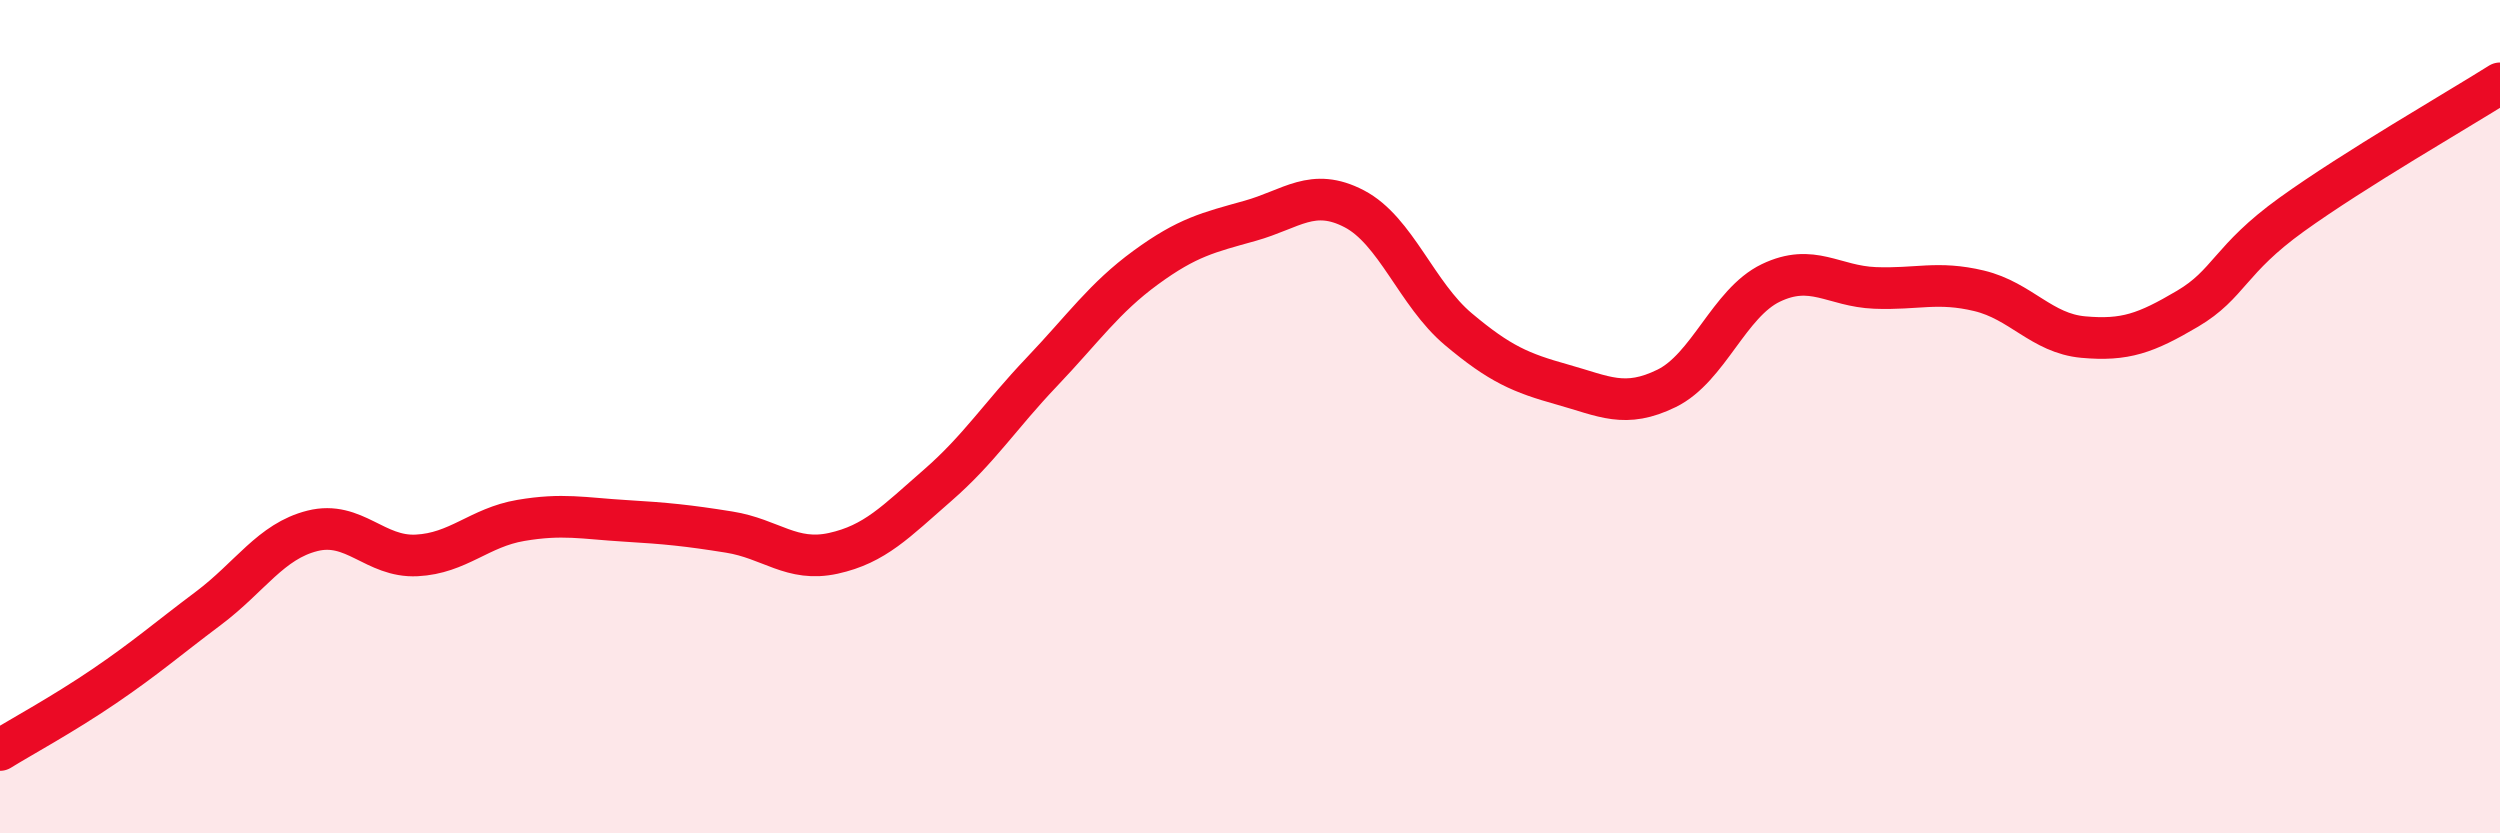
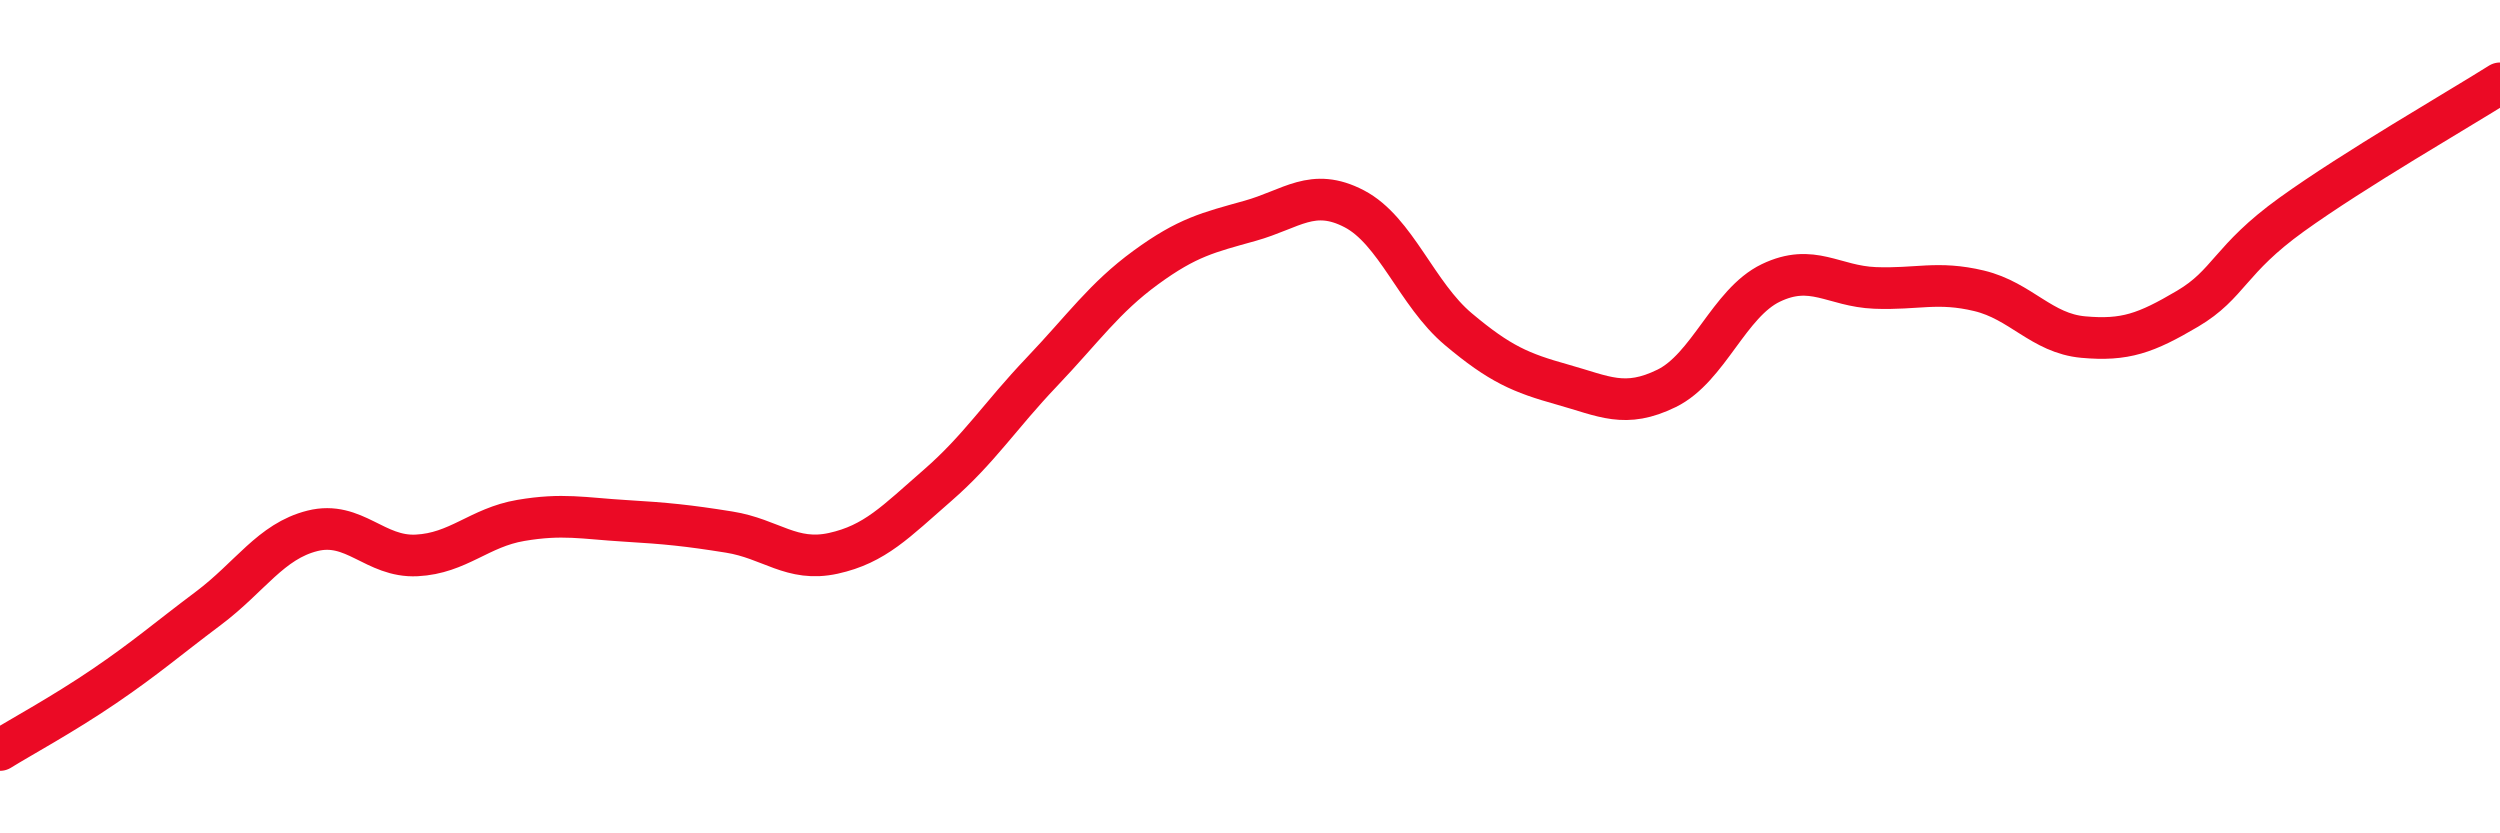
<svg xmlns="http://www.w3.org/2000/svg" width="60" height="20" viewBox="0 0 60 20">
-   <path d="M 0,18 C 0.5,17.69 1.5,17.15 2.5,16.47 C 3.5,15.79 4,15.35 5,14.6 C 6,13.85 6.5,12.99 7.5,12.74 C 8.5,12.49 9,13.38 10,13.33 C 11,13.28 11.5,12.66 12.5,12.49 C 13.5,12.32 14,12.44 15,12.5 C 16,12.56 16.5,12.61 17.5,12.77 C 18.5,12.93 19,13.5 20,13.28 C 21,13.06 21.5,12.52 22.5,11.65 C 23.5,10.78 24,9.98 25,8.93 C 26,7.88 26.5,7.15 27.5,6.42 C 28.5,5.69 29,5.58 30,5.3 C 31,5.02 31.5,4.49 32.5,5.01 C 33.5,5.53 34,7.06 35,7.9 C 36,8.74 36.5,8.95 37.5,9.23 C 38.5,9.51 39,9.81 40,9.32 C 41,8.83 41.5,7.27 42.5,6.79 C 43.5,6.31 44,6.87 45,6.91 C 46,6.95 46.5,6.74 47.5,6.98 C 48.5,7.22 49,8 50,8.09 C 51,8.18 51.5,8 52.5,7.41 C 53.5,6.82 53.5,6.23 55,5.15 C 56.5,4.07 59,2.63 60,2L60 20L0 20Z" fill="#EB0A25" opacity="0.1" stroke-linecap="round" stroke-linejoin="round" />
  <path d="M 0,18 C 0.5,17.69 1.5,17.15 2.5,16.47 C 3.5,15.79 4,15.35 5,14.6 C 6,13.85 6.5,12.99 7.5,12.74 C 8.5,12.49 9,13.38 10,13.33 C 11,13.28 11.5,12.66 12.5,12.49 C 13.5,12.32 14,12.44 15,12.5 C 16,12.56 16.5,12.61 17.5,12.77 C 18.5,12.93 19,13.5 20,13.28 C 21,13.06 21.5,12.52 22.5,11.65 C 23.5,10.78 24,9.98 25,8.93 C 26,7.88 26.5,7.15 27.5,6.42 C 28.5,5.69 29,5.58 30,5.3 C 31,5.02 31.5,4.49 32.5,5.01 C 33.5,5.53 34,7.06 35,7.9 C 36,8.74 36.5,8.95 37.5,9.23 C 38.5,9.51 39,9.81 40,9.32 C 41,8.83 41.5,7.27 42.5,6.79 C 43.5,6.31 44,6.87 45,6.91 C 46,6.95 46.5,6.74 47.5,6.98 C 48.5,7.22 49,8 50,8.09 C 51,8.18 51.5,8 52.5,7.41 C 53.5,6.82 53.5,6.23 55,5.15 C 56.5,4.07 59,2.63 60,2" stroke="#EB0A25" stroke-width="1" fill="none" stroke-linecap="round" stroke-linejoin="round" />
</svg>